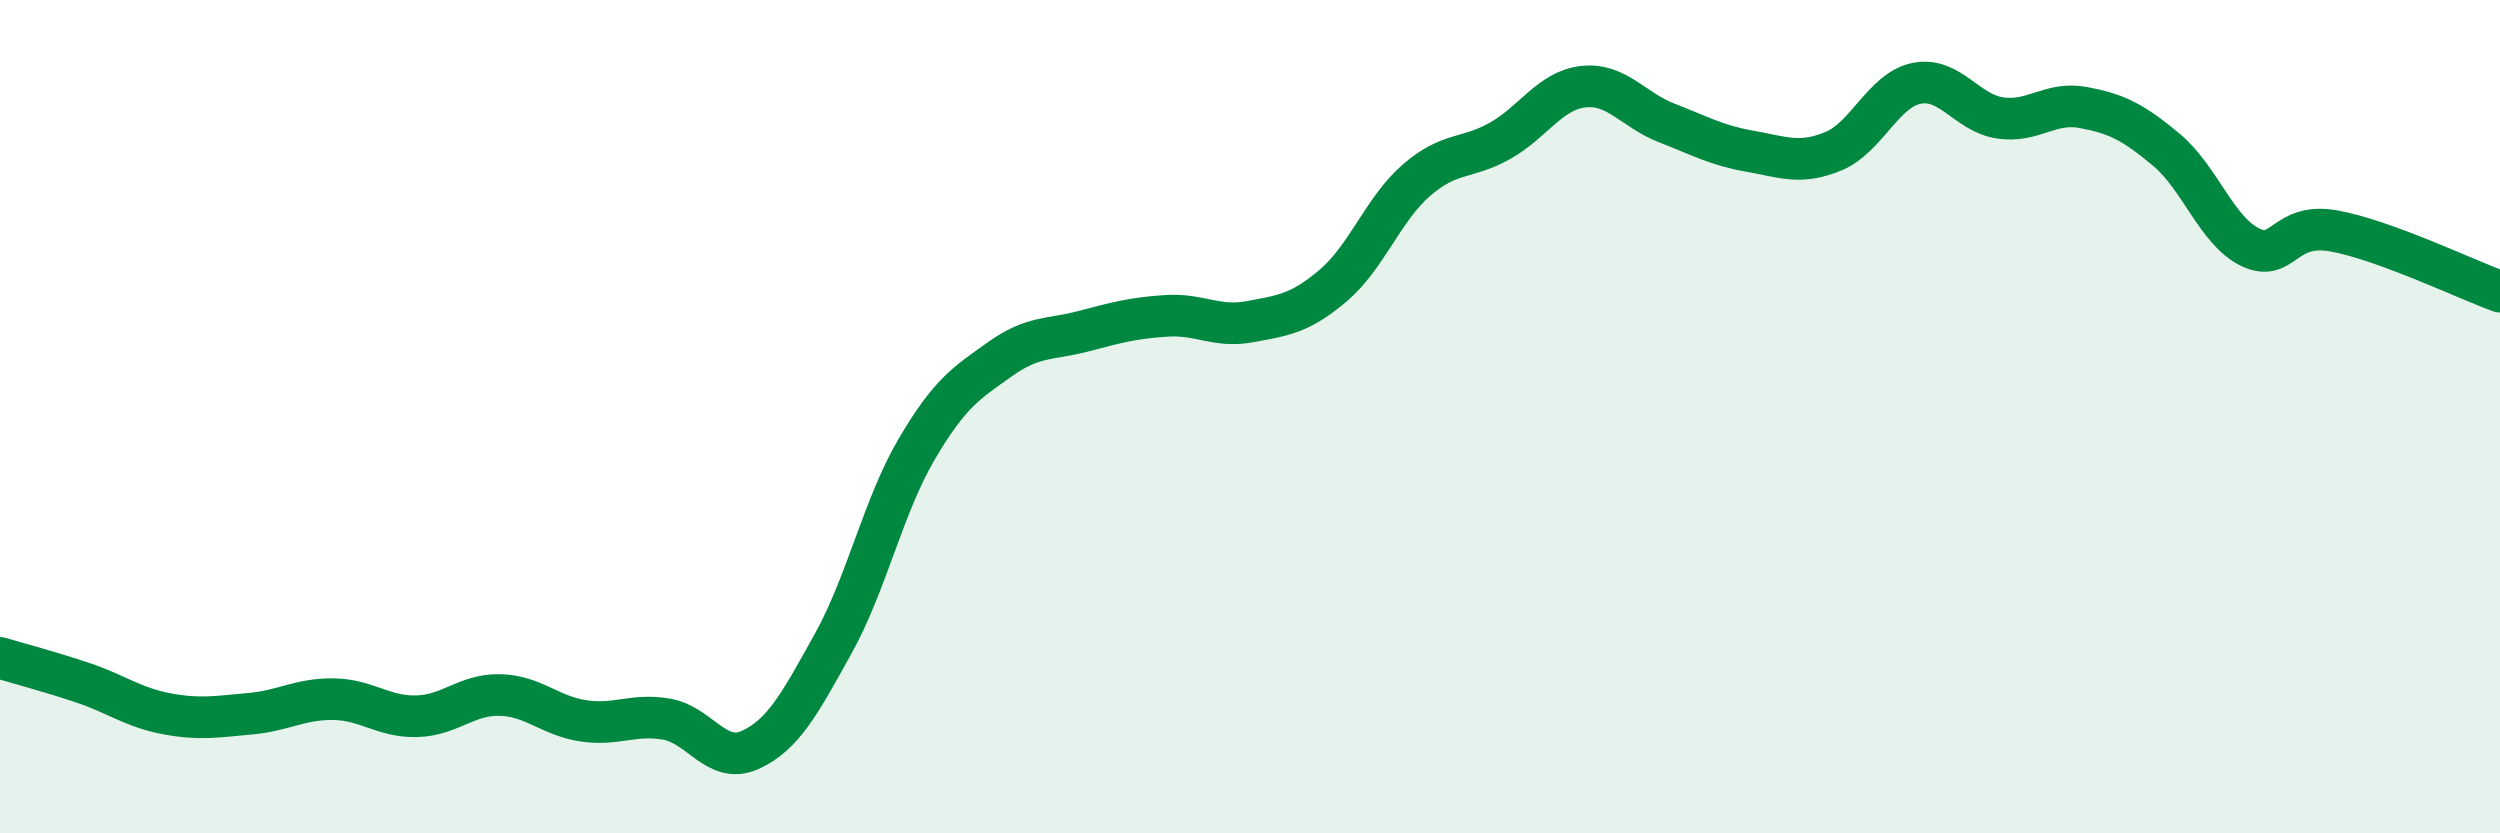
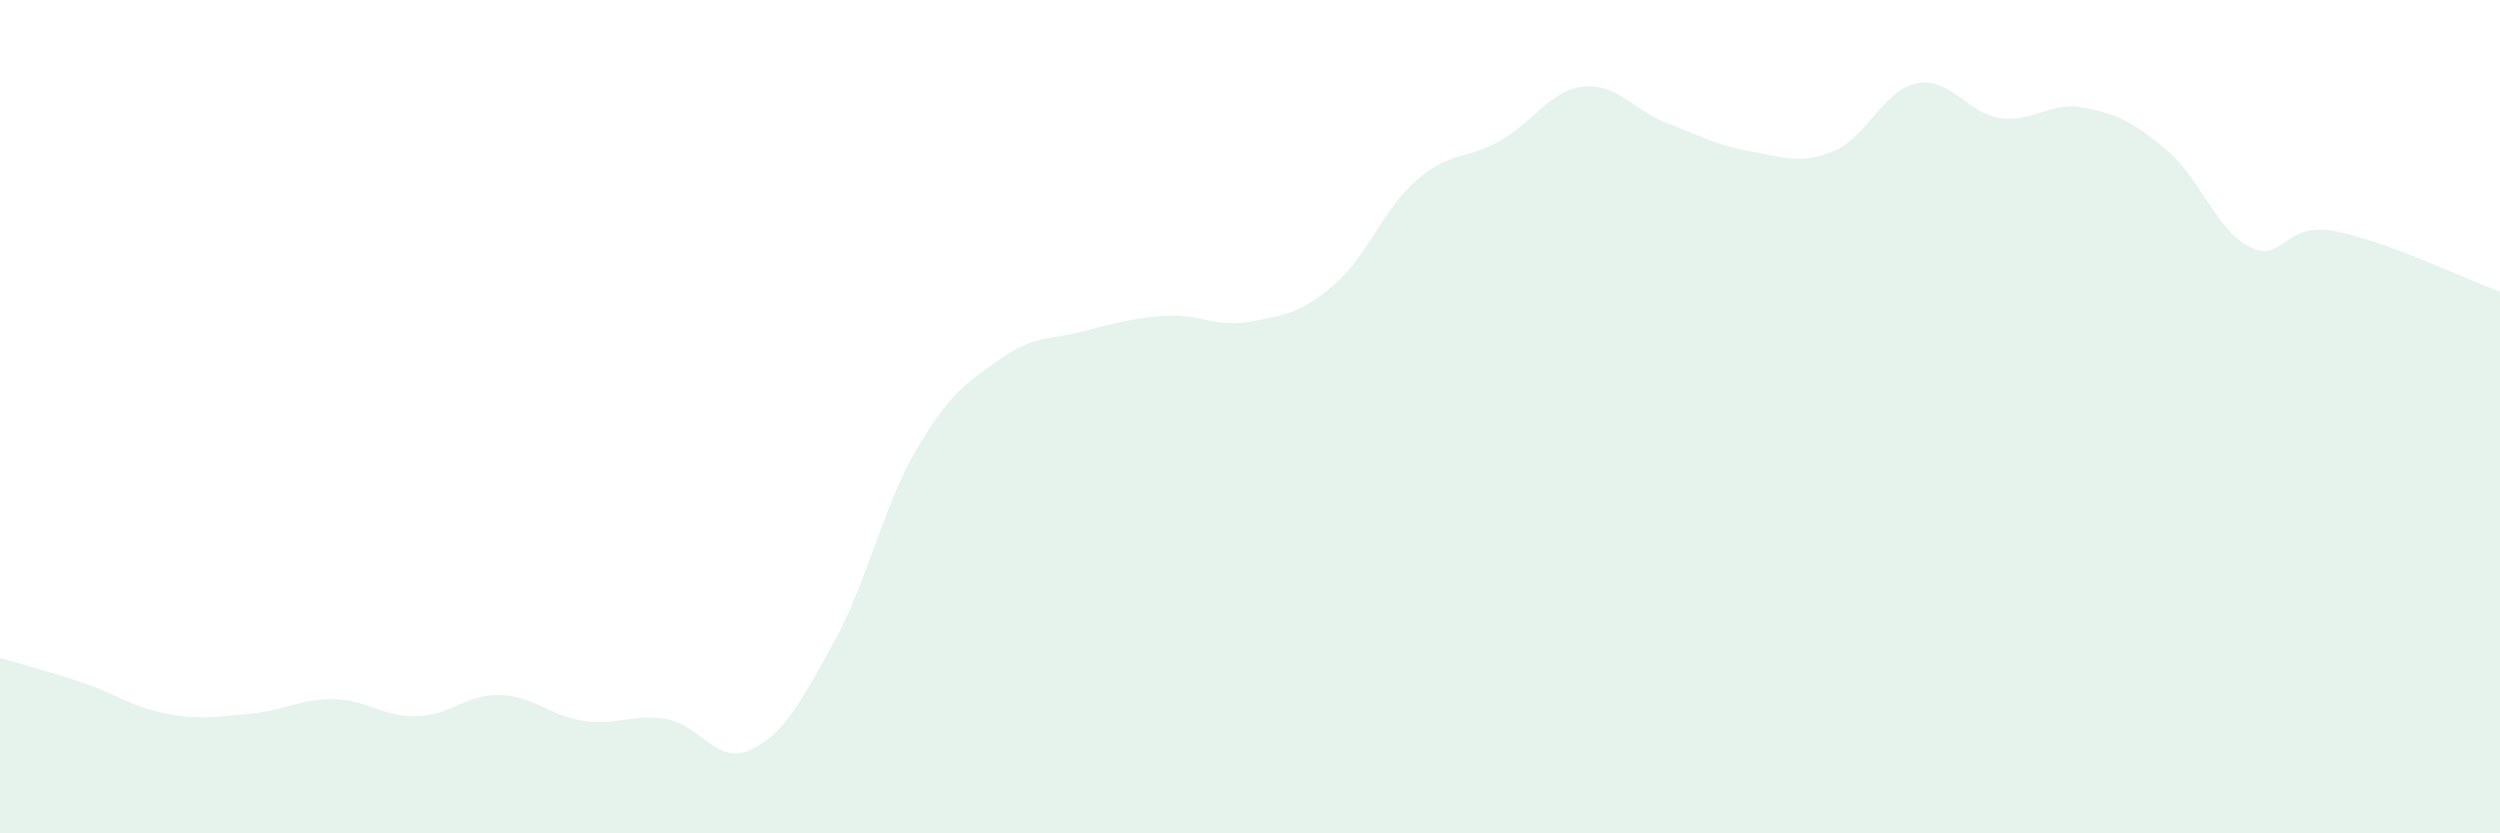
<svg xmlns="http://www.w3.org/2000/svg" width="60" height="20" viewBox="0 0 60 20">
  <path d="M 0,15.79 C 0.4,15.91 1.2,16.12 2,16.39 C 2.8,16.66 3.2,16.98 4,17.13 C 4.8,17.28 5.2,17.2 6,17.13 C 6.8,17.06 7.2,16.77 8,16.78 C 8.8,16.79 9.2,17.21 10,17.19 C 10.8,17.17 11.2,16.66 12,16.68 C 12.8,16.7 13.2,17.18 14,17.3 C 14.8,17.42 15.2,17.12 16,17.26 C 16.8,17.4 17.2,18.36 18,18 C 18.8,17.64 19.2,16.88 20,15.44 C 20.8,14 21.2,12.14 22,10.78 C 22.8,9.42 23.2,9.19 24,8.62 C 24.8,8.05 25.2,8.16 26,7.95 C 26.8,7.74 27.2,7.63 28,7.58 C 28.8,7.53 29.2,7.87 30,7.72 C 30.8,7.57 31.2,7.53 32,6.85 C 32.8,6.17 33.2,5.01 34,4.32 C 34.8,3.63 35.2,3.83 36,3.38 C 36.8,2.93 37.2,2.17 38,2.08 C 38.8,1.99 39.2,2.64 40,2.95 C 40.8,3.26 41.2,3.49 42,3.63 C 42.8,3.77 43.2,3.96 44,3.63 C 44.8,3.3 45.2,2.16 46,2 C 46.8,1.84 47.2,2.71 48,2.83 C 48.8,2.95 49.2,2.43 50,2.58 C 50.8,2.73 51.2,2.93 52,3.6 C 52.8,4.27 53.2,5.54 54,5.93 C 54.8,6.32 54.8,5.33 56,5.54 C 57.2,5.75 59.2,6.71 60,7L60 20L0 20Z" fill="#008740" opacity="0.1" stroke-linecap="round" stroke-linejoin="round" />
-   <path d="M 0,15.79 C 0.4,15.91 1.2,16.12 2,16.39 C 2.8,16.66 3.2,16.98 4,17.13 C 4.8,17.28 5.2,17.2 6,17.13 C 6.8,17.06 7.2,16.77 8,16.78 C 8.8,16.79 9.2,17.21 10,17.19 C 10.8,17.17 11.2,16.66 12,16.68 C 12.8,16.7 13.2,17.18 14,17.3 C 14.8,17.42 15.2,17.12 16,17.26 C 16.8,17.4 17.2,18.36 18,18 C 18.8,17.64 19.2,16.88 20,15.44 C 20.8,14 21.2,12.14 22,10.78 C 22.8,9.42 23.2,9.19 24,8.62 C 24.8,8.05 25.2,8.16 26,7.95 C 26.8,7.74 27.2,7.63 28,7.58 C 28.8,7.53 29.2,7.87 30,7.72 C 30.8,7.57 31.2,7.53 32,6.85 C 32.8,6.17 33.2,5.01 34,4.32 C 34.8,3.63 35.2,3.83 36,3.38 C 36.8,2.93 37.2,2.17 38,2.08 C 38.8,1.99 39.2,2.64 40,2.95 C 40.8,3.26 41.2,3.49 42,3.63 C 42.8,3.77 43.2,3.96 44,3.63 C 44.8,3.3 45.2,2.16 46,2 C 46.8,1.84 47.2,2.71 48,2.83 C 48.8,2.95 49.2,2.43 50,2.58 C 50.8,2.73 51.2,2.93 52,3.6 C 52.8,4.27 53.2,5.54 54,5.93 C 54.8,6.32 54.8,5.33 56,5.54 C 57.2,5.75 59.2,6.71 60,7" stroke="#008740" stroke-width="1" fill="none" stroke-linecap="round" stroke-linejoin="round" />
</svg>